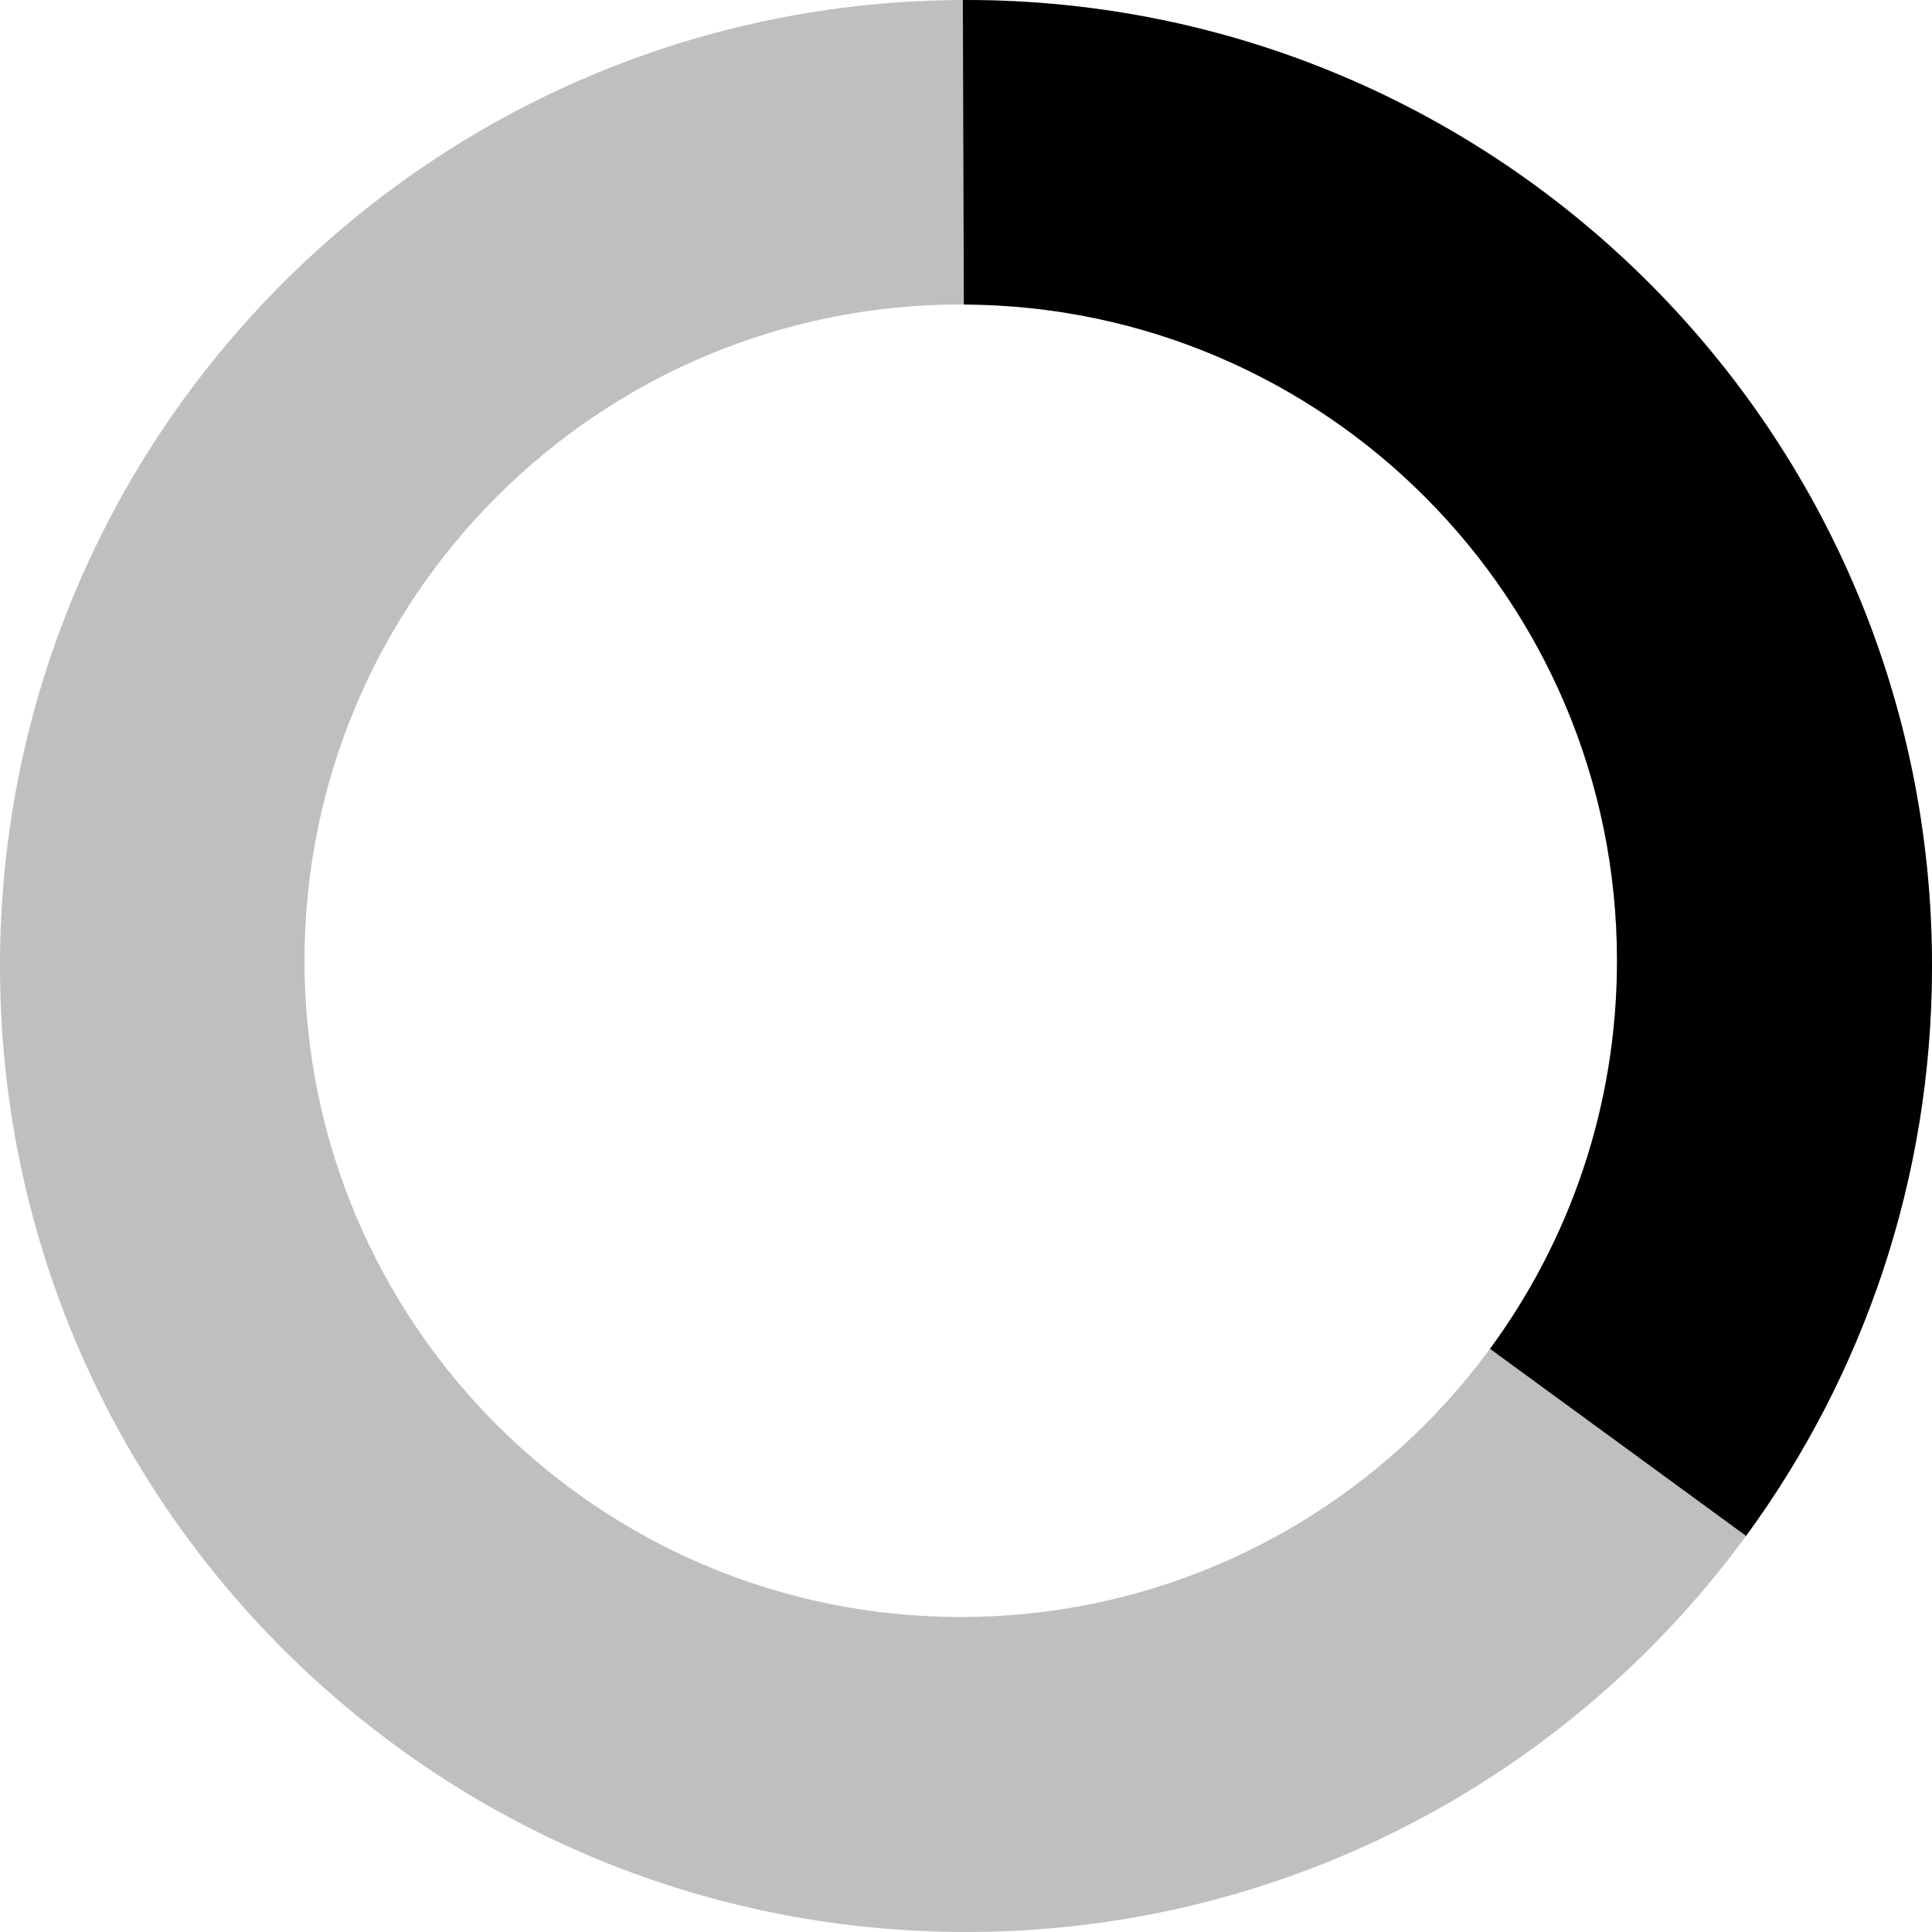
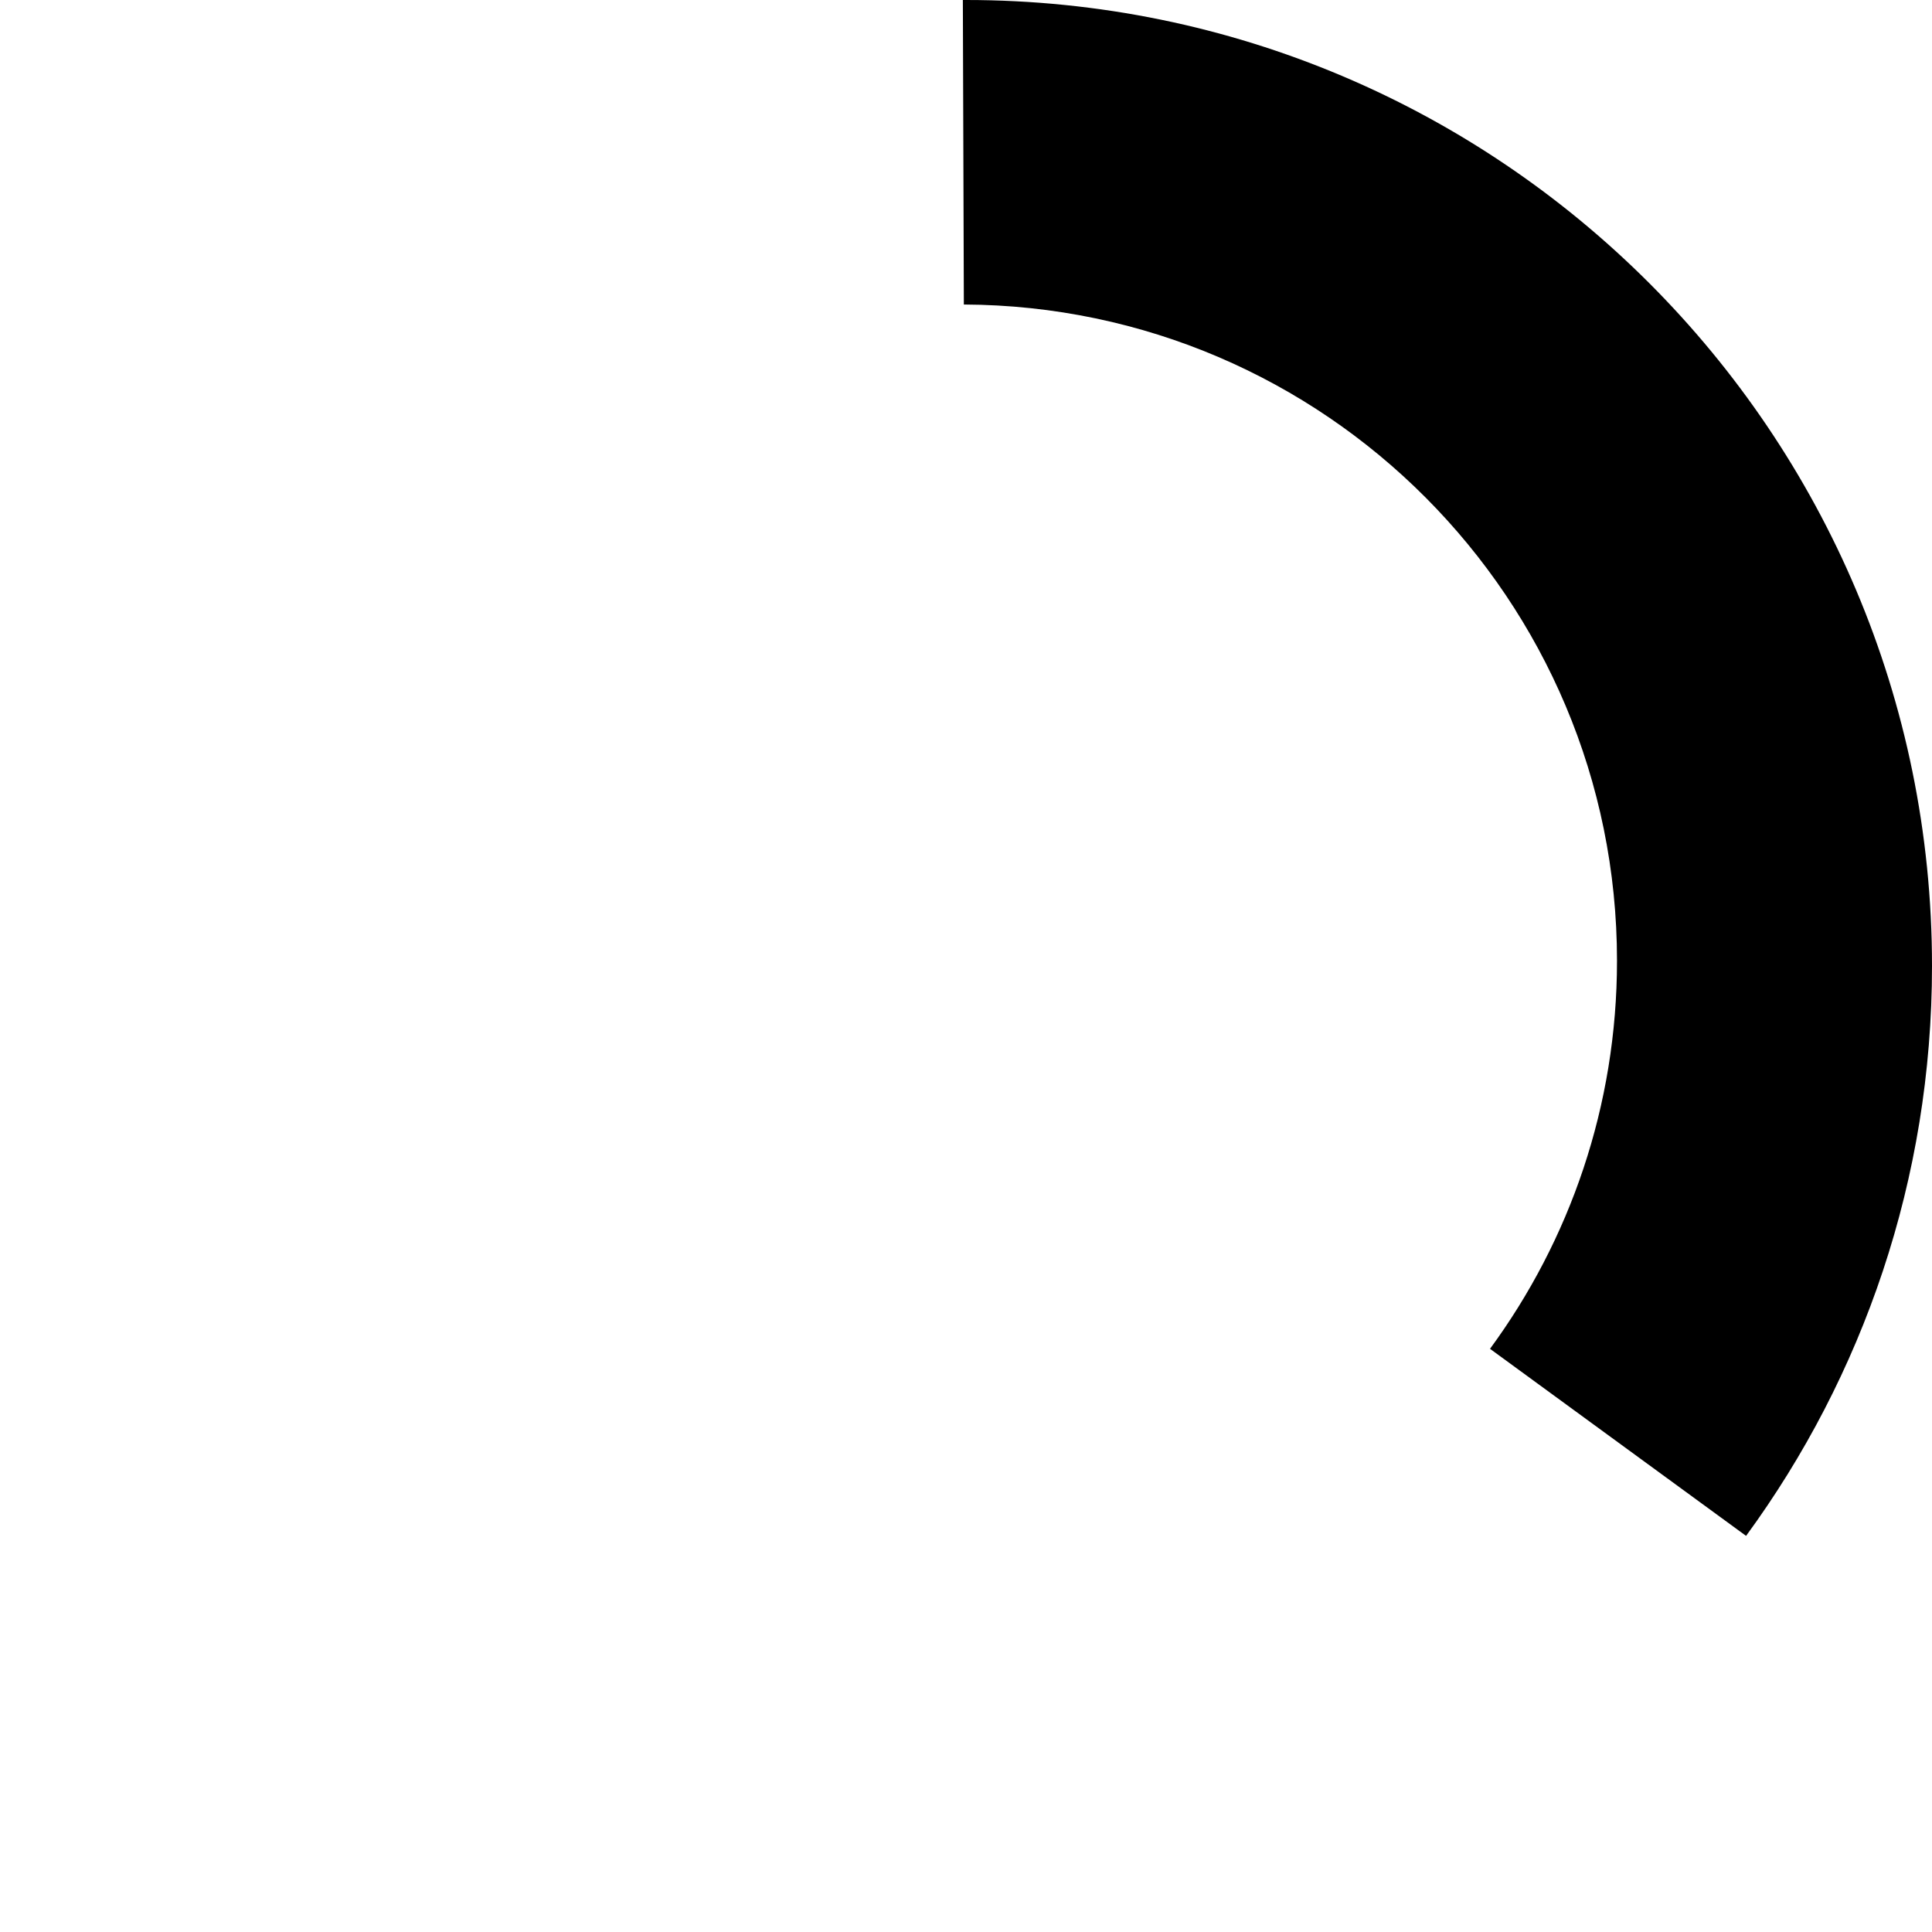
<svg xmlns="http://www.w3.org/2000/svg" viewBox="0 0 184 184" version="1.1">
  <title>adrian-spinner</title>
  <g id="Page-1" stroke="none" stroke-width="1" fill="currentColor" fill-rule="evenodd">
    <g id="adrian-spinner" fill="currentColor">
-       <path d="M92,0 C142.81,0 184,41.19 184,92 C184,142.81 142.81,184 92,184 C41.19,184 0,142.81 0,92 C0,41.19 41.19,0 92,0 Z M91.5,29 C56.982,29 29,56.982 29,91.5 C29,126.018 56.982,154 91.5,154 C126.018,154 154,126.018 154,91.5 C154,56.982 126.018,29 91.5,29 Z" id="Combined-Shape" fill-opacity="0.25" />
      <path d="M92,2.84217094e-14 C142.81,2.84217094e-14 184,41.19 184,92 C184,112.298 177.427,131.06 166.293,146.274 L141.906,128.459 C149.509,118.107 154,105.328 154,91.5 C154,57.08 126.177,29.159 91.795,29.001 L91.7,0 C91.8,0 91.9,2.84217094e-14 92,2.84217094e-14 Z" id="Combined-Shape" />
    </g>
  </g>
</svg>